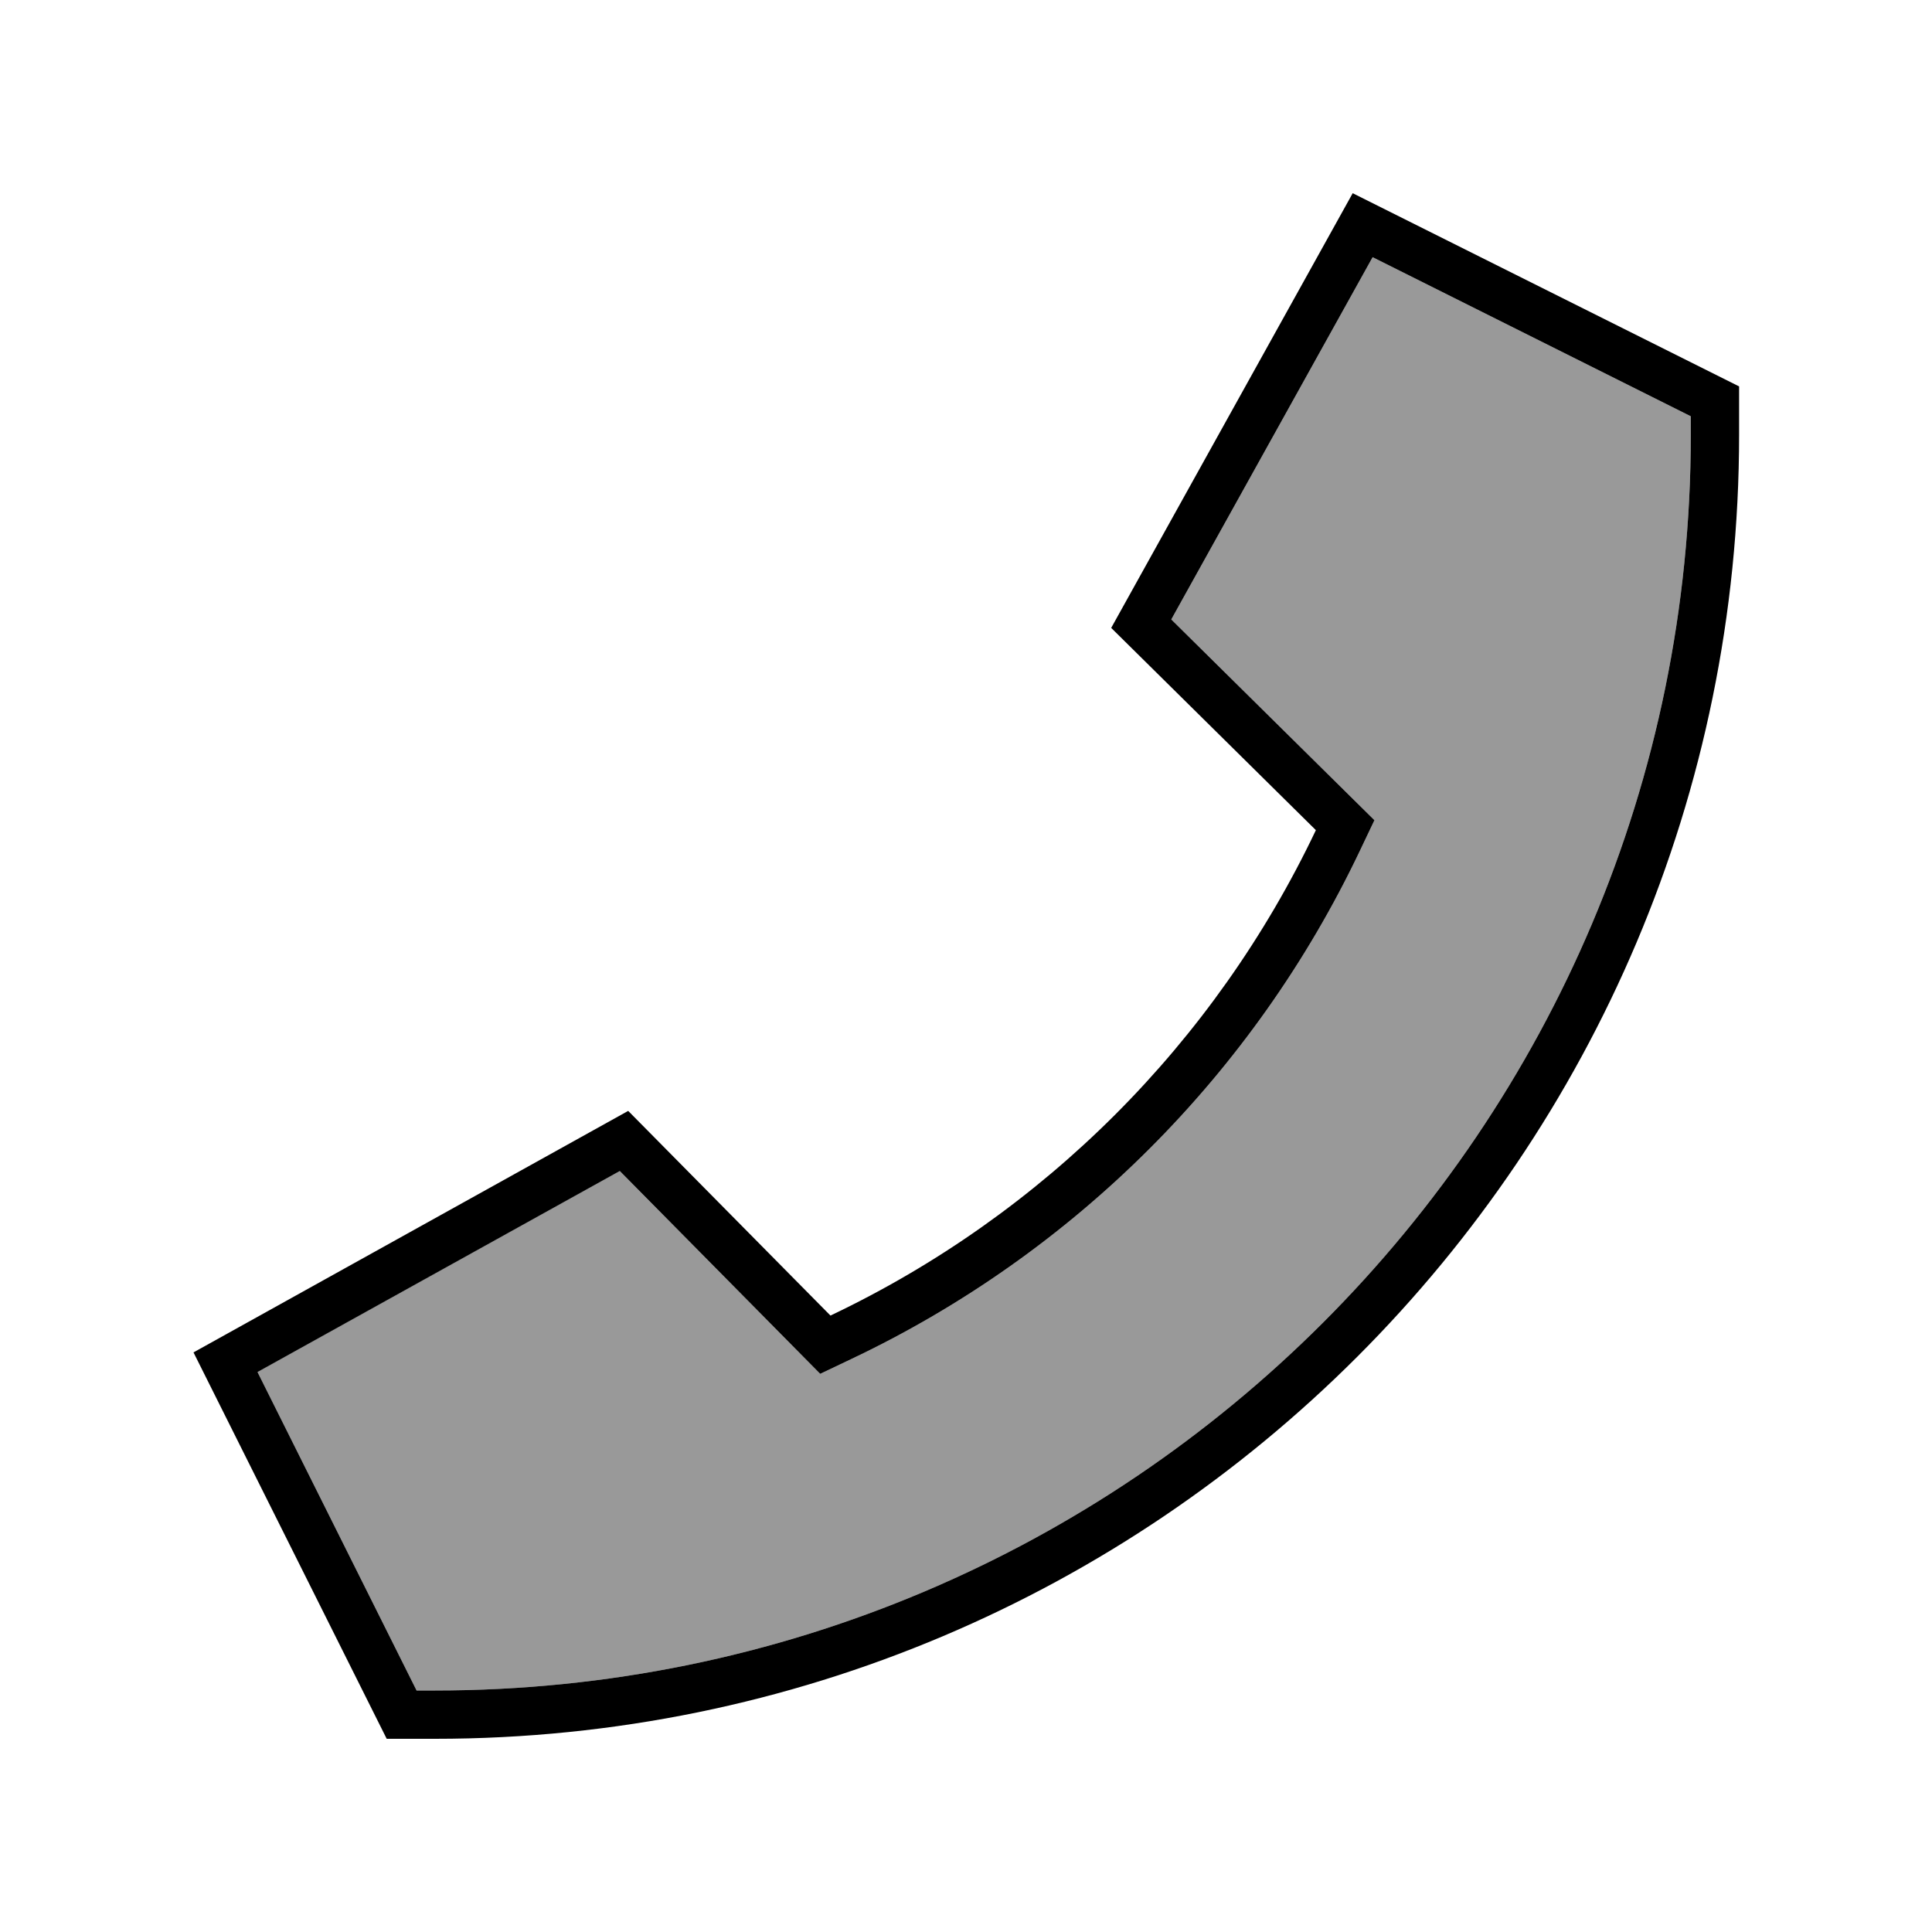
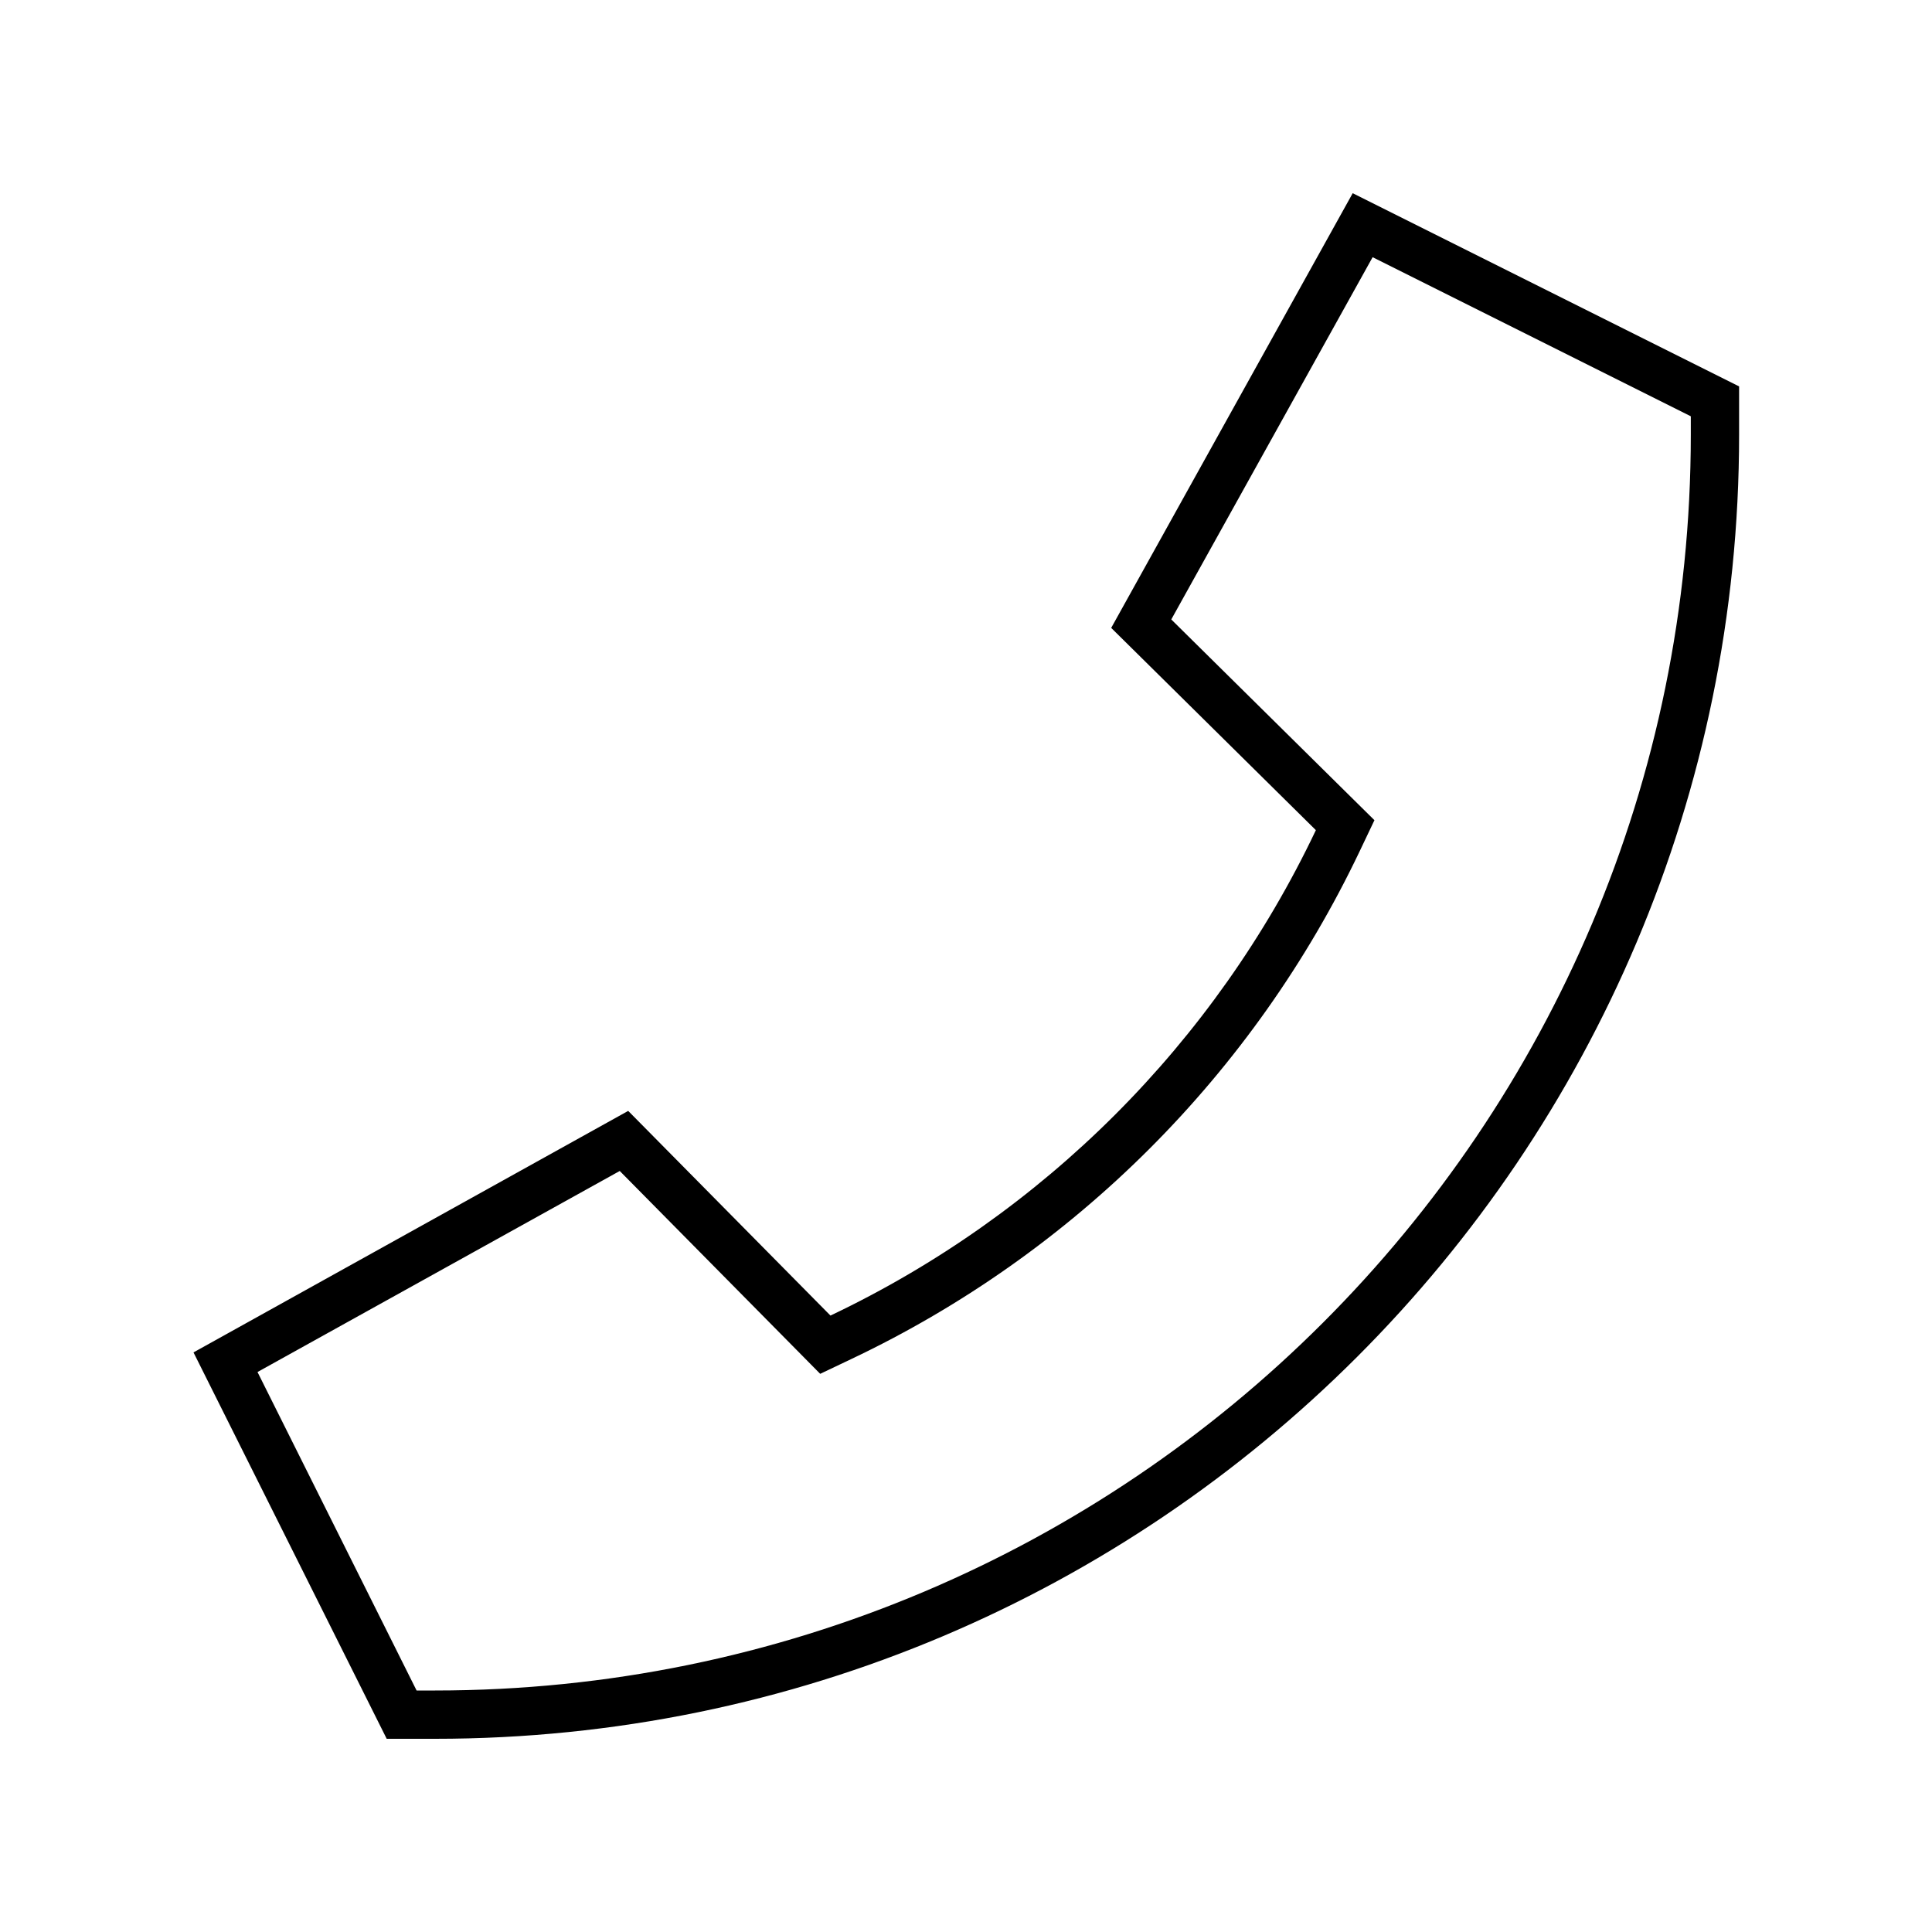
<svg xmlns="http://www.w3.org/2000/svg" viewBox="0 0 640 640">
-   <path opacity=".4" fill="currentColor" d="M85.3 454.5L138 560L144.1 560C373.8 560 560.1 373.8 560.1 144L560.1 137.9L454.7 85.2L388 205.2L447.2 263.7L455.3 271.7L450.4 282C415.3 355.7 355.8 415.2 282 450.2L271.7 455.1L263.7 447L205.2 387.8L85.2 454.5z" />
  <path fill="currentColor" d="M435.9 275L368.1 208L448.1 64L576.1 128L576.1 144C576.1 382.6 382.7 576 144.1 576L128.1 576L64.1 448L208.1 368L275.1 435.8C345.6 402.3 402.4 345.5 435.9 275zM205.3 387.9L85.3 454.5L138 560L144.1 560C373.8 560 560.1 373.8 560.1 144L560.1 137.9L454.7 85.2L388 205.2L447.2 263.7L455.3 271.7L450.4 282C415.3 355.7 355.8 415.2 282 450.2L271.7 455.1L263.7 447L205.2 387.8z" />
</svg>